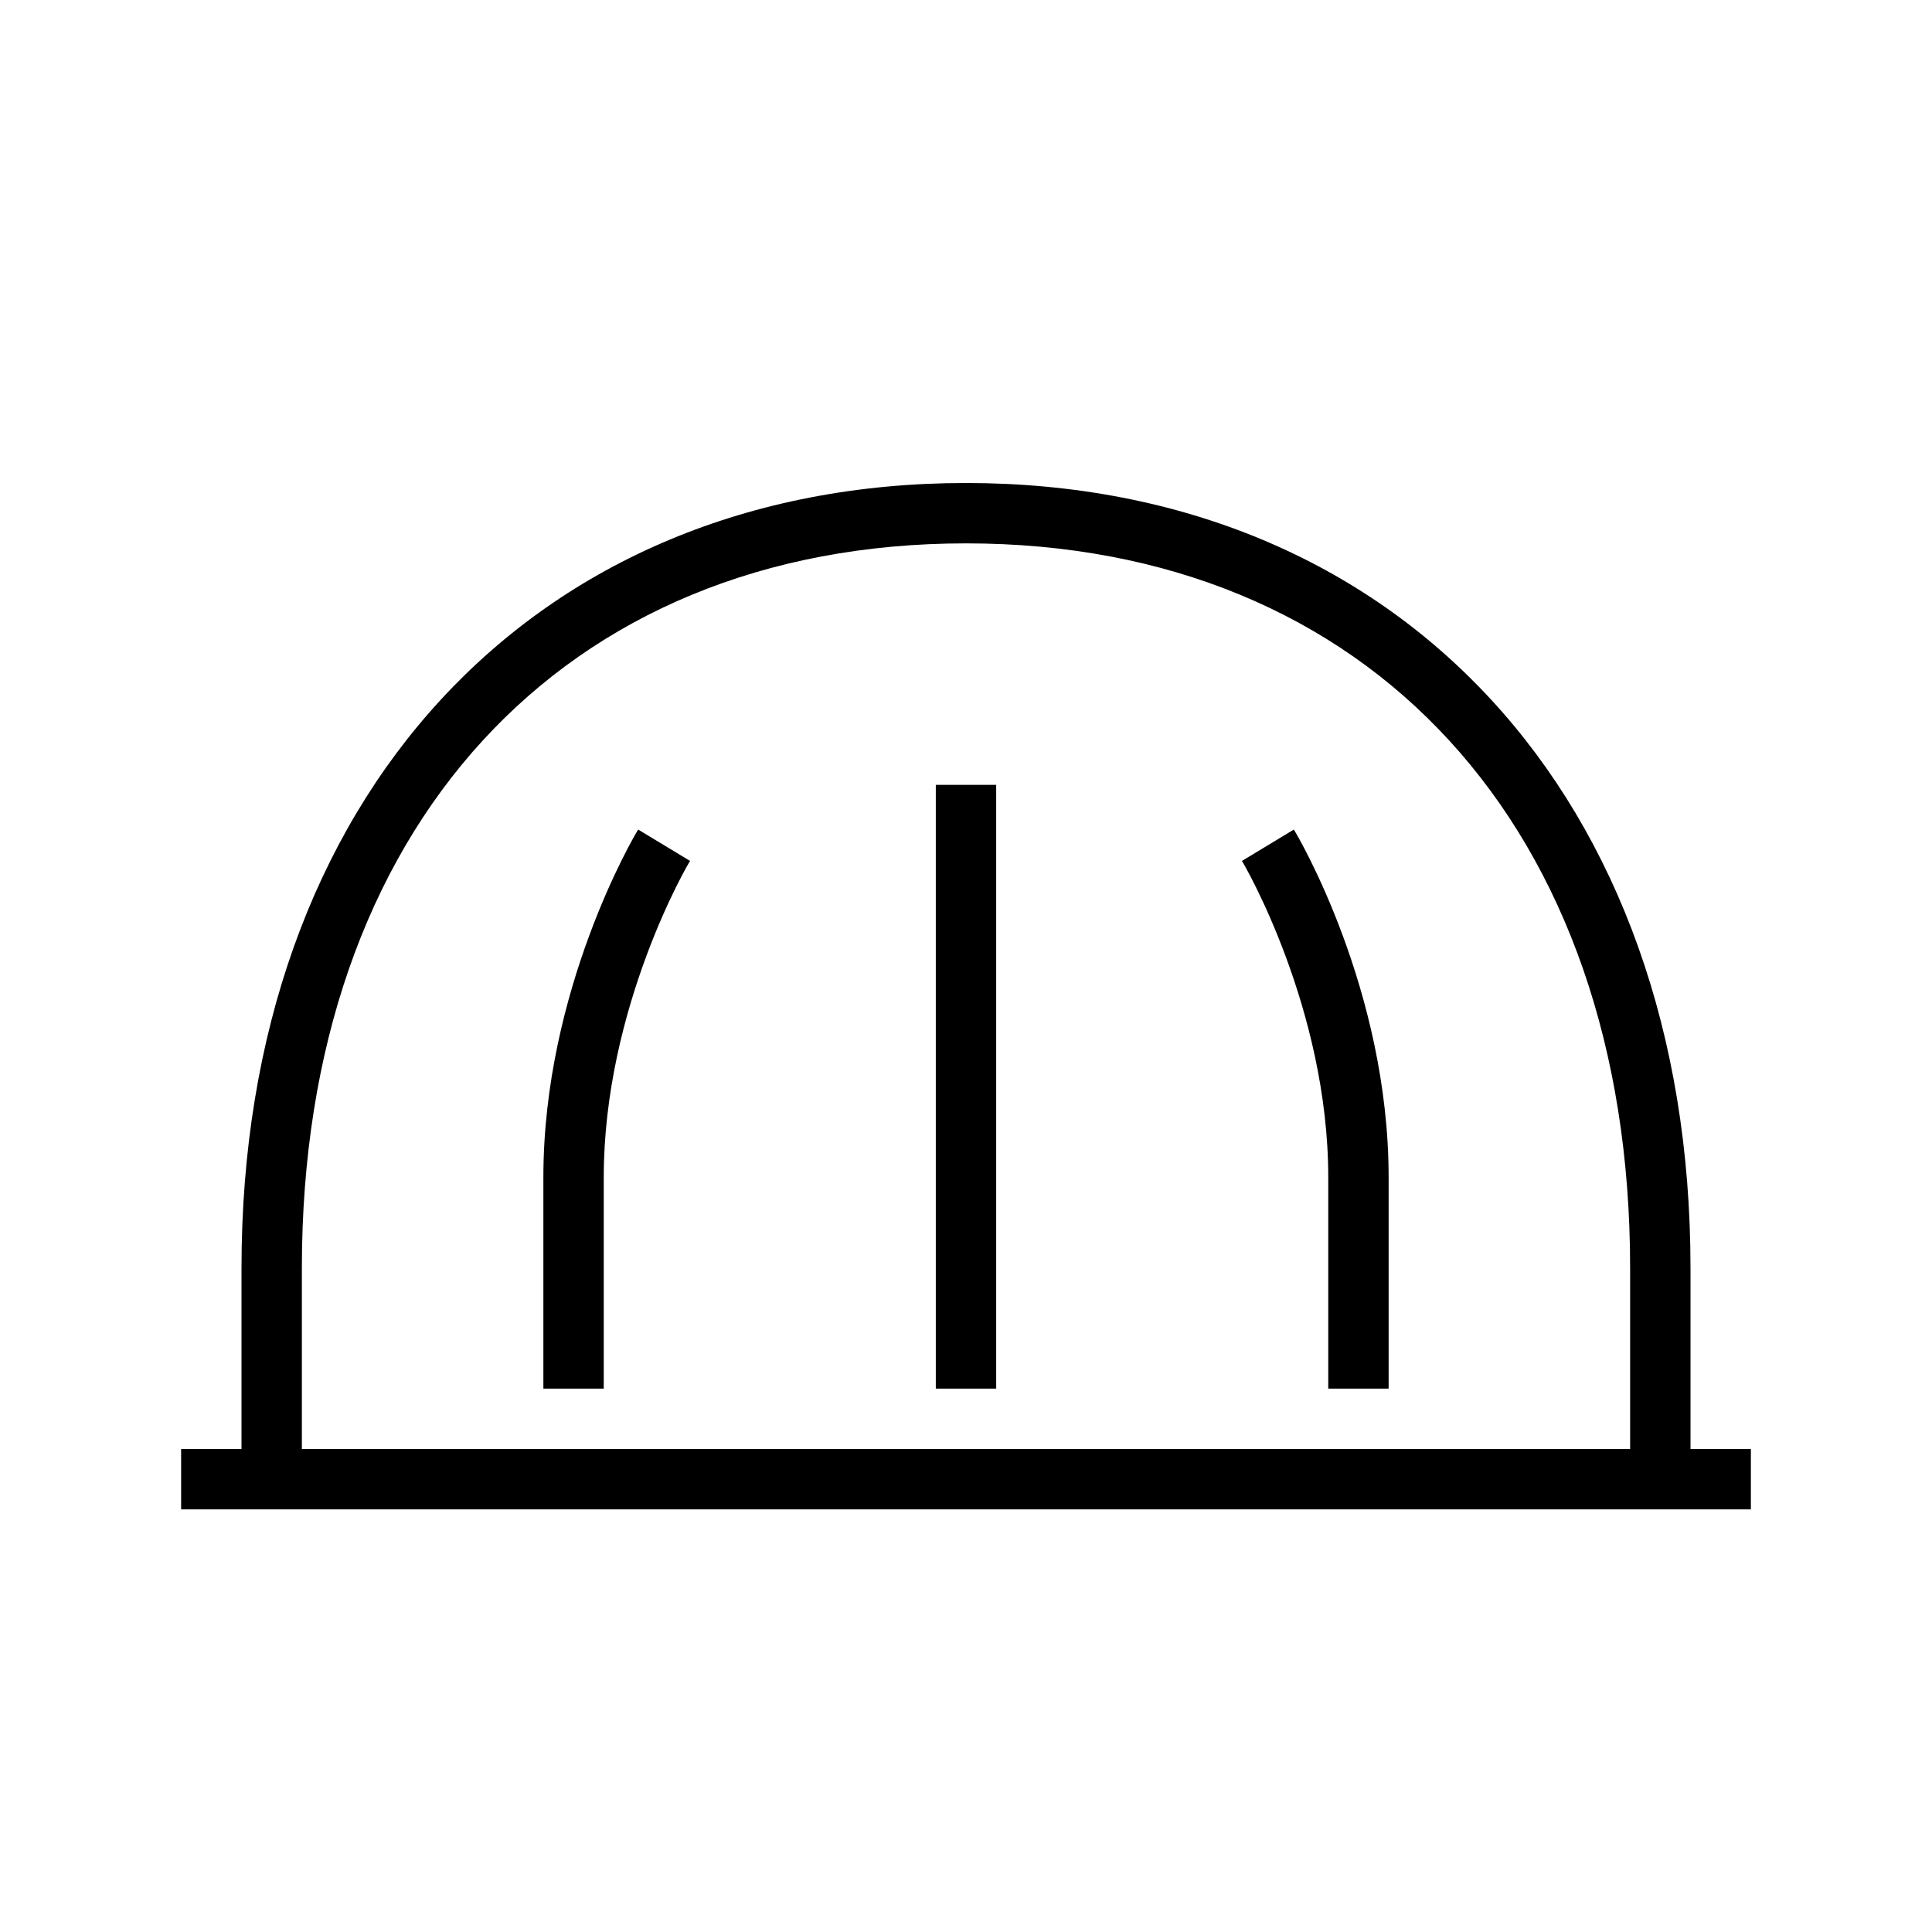
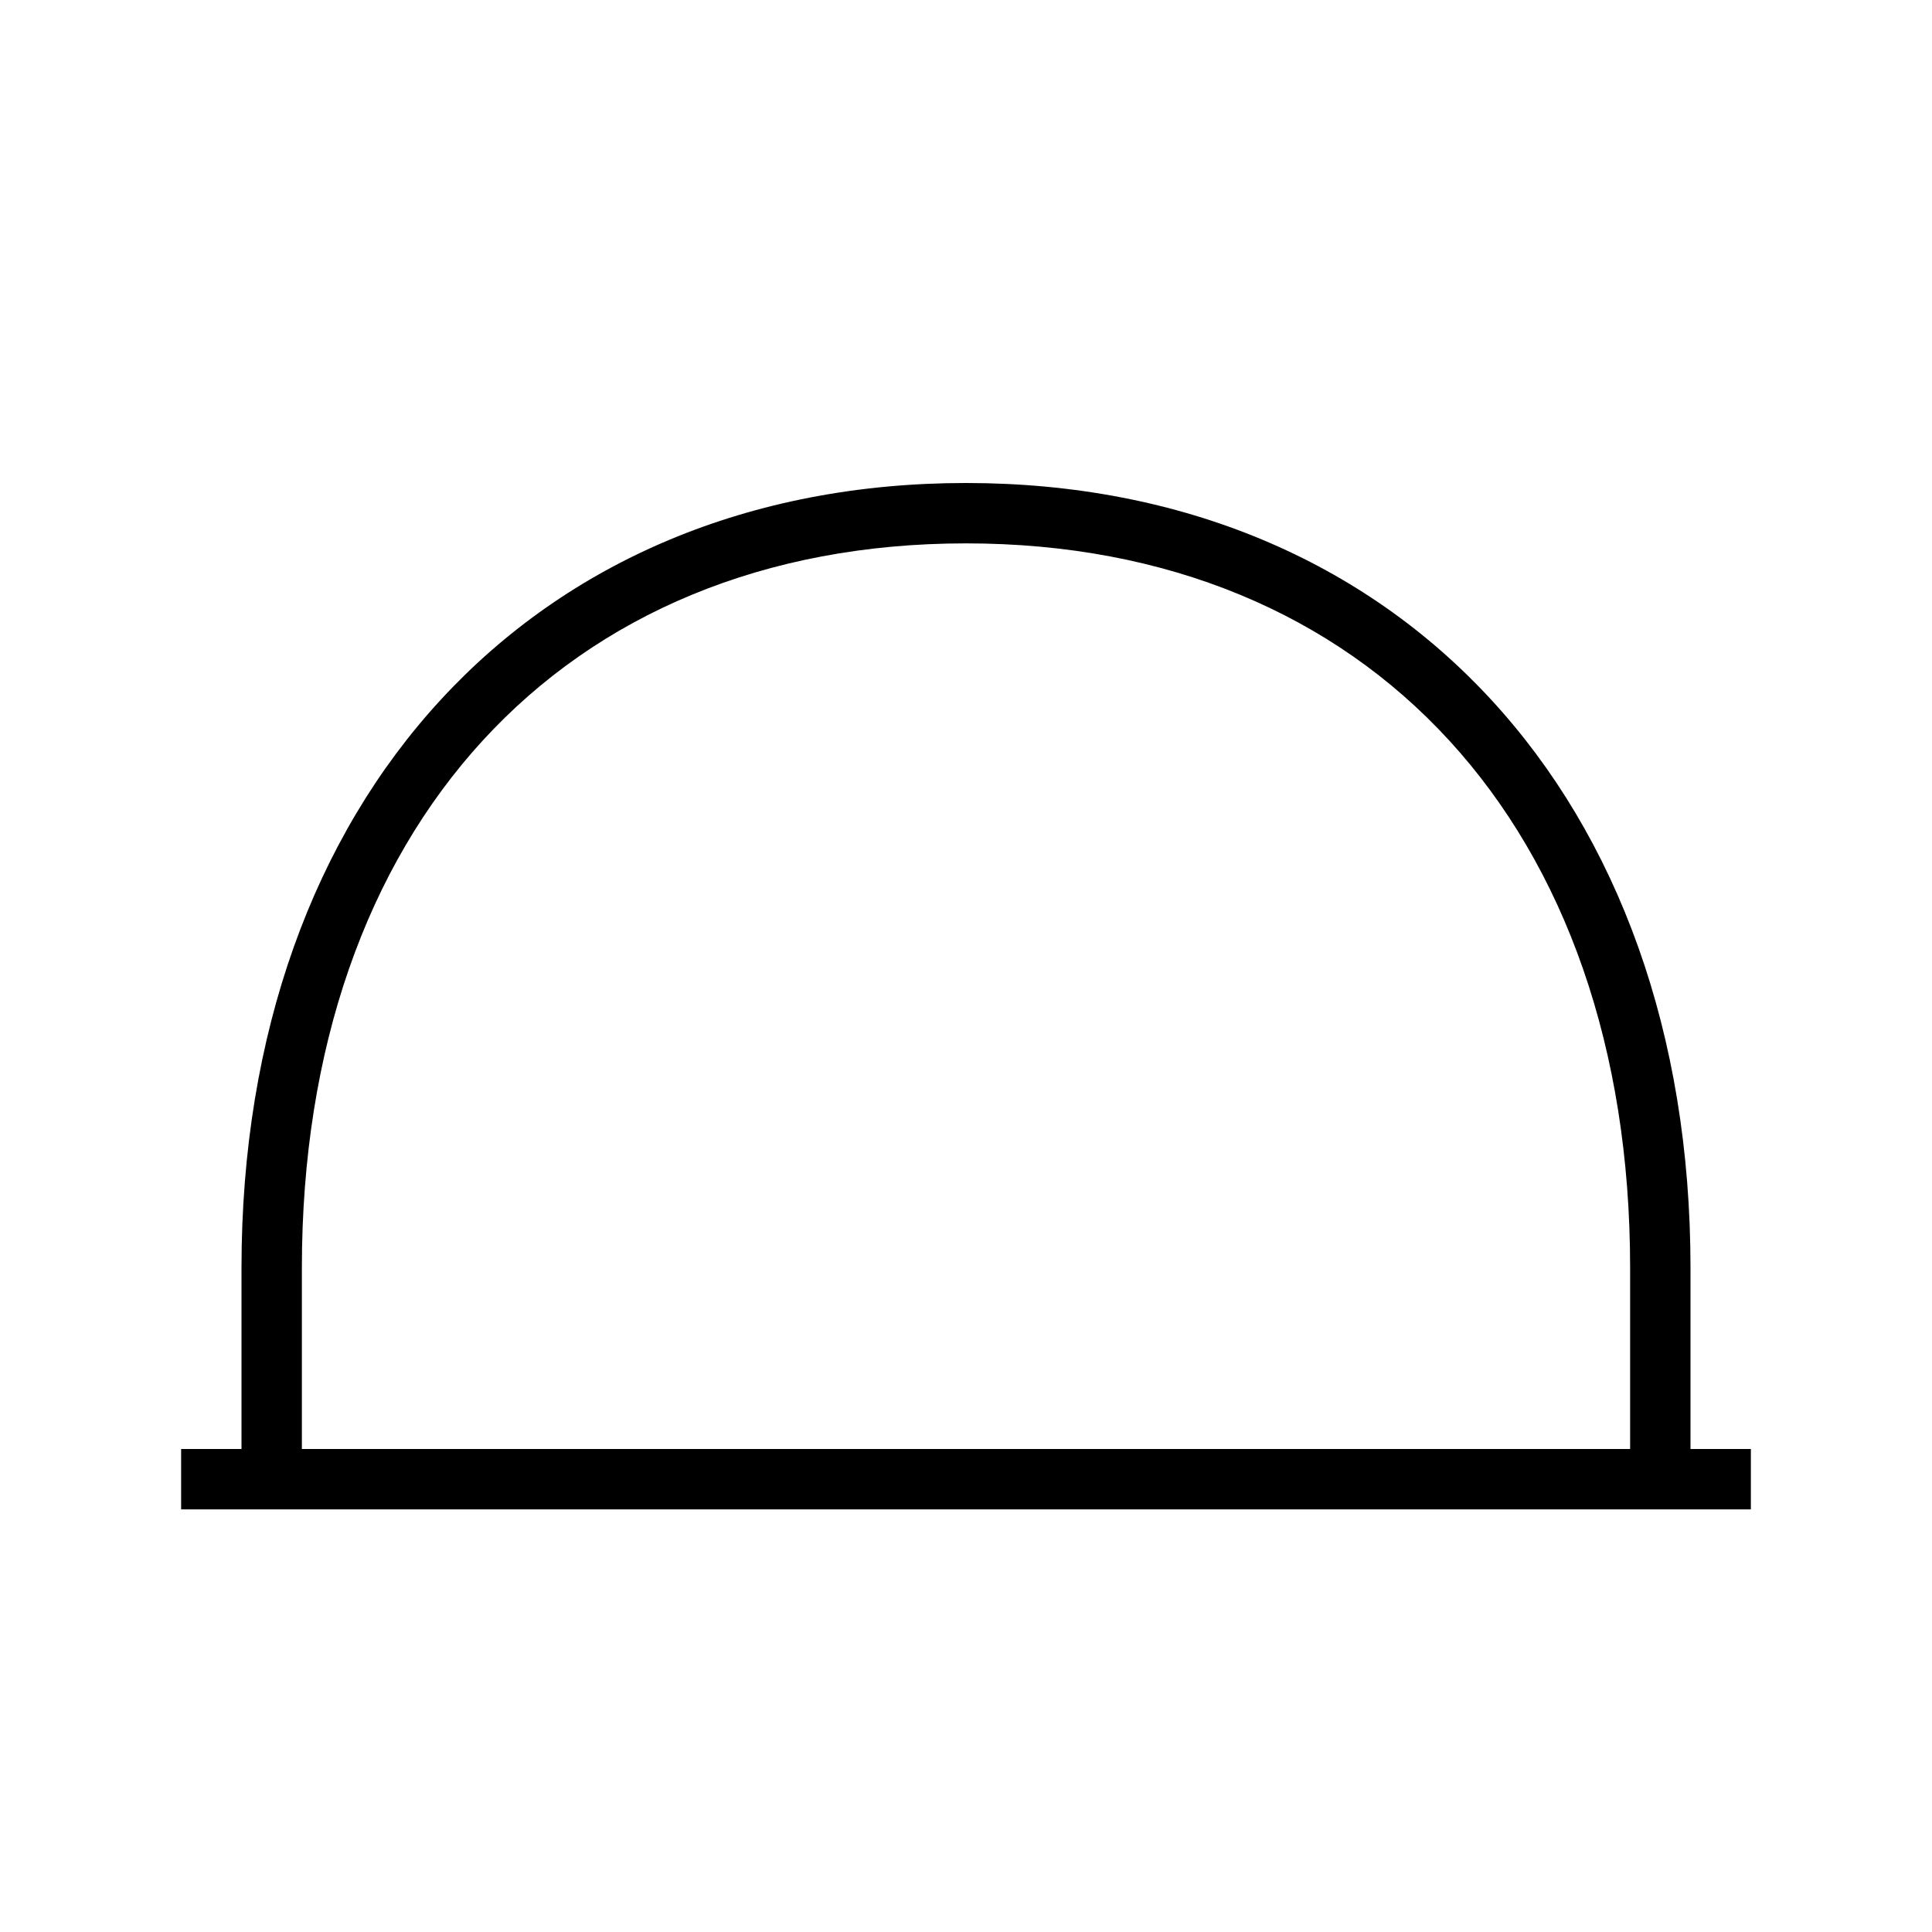
<svg xmlns="http://www.w3.org/2000/svg" width="32" height="32" viewBox="0 0 32 32" fill="currentColor">
-   <path d="M15.5 13h1v10h-1V13ZM20.57 14.26C20.6 14.3 22 16.7 22 19.5V23h1v-3.5c0-3.1-1.5-5.65-1.57-5.76l-.86.52ZM9 23v-3.5c0-3.1 1.5-5.65 1.57-5.76l.86.52c-.02.02-1.43 2.42-1.43 5.24V23H9Z" />
  <path fill-rule="evenodd" d="M28 21v3h1v1H3v-1h1v-3C4 13.22 8.82 8 16 8s12 5.22 12 13ZM16 9C9.32 9 5 13.71 5 21v3h22v-3c0-7.29-4.32-12-11-12Z" clip-rule="evenodd" />
</svg>